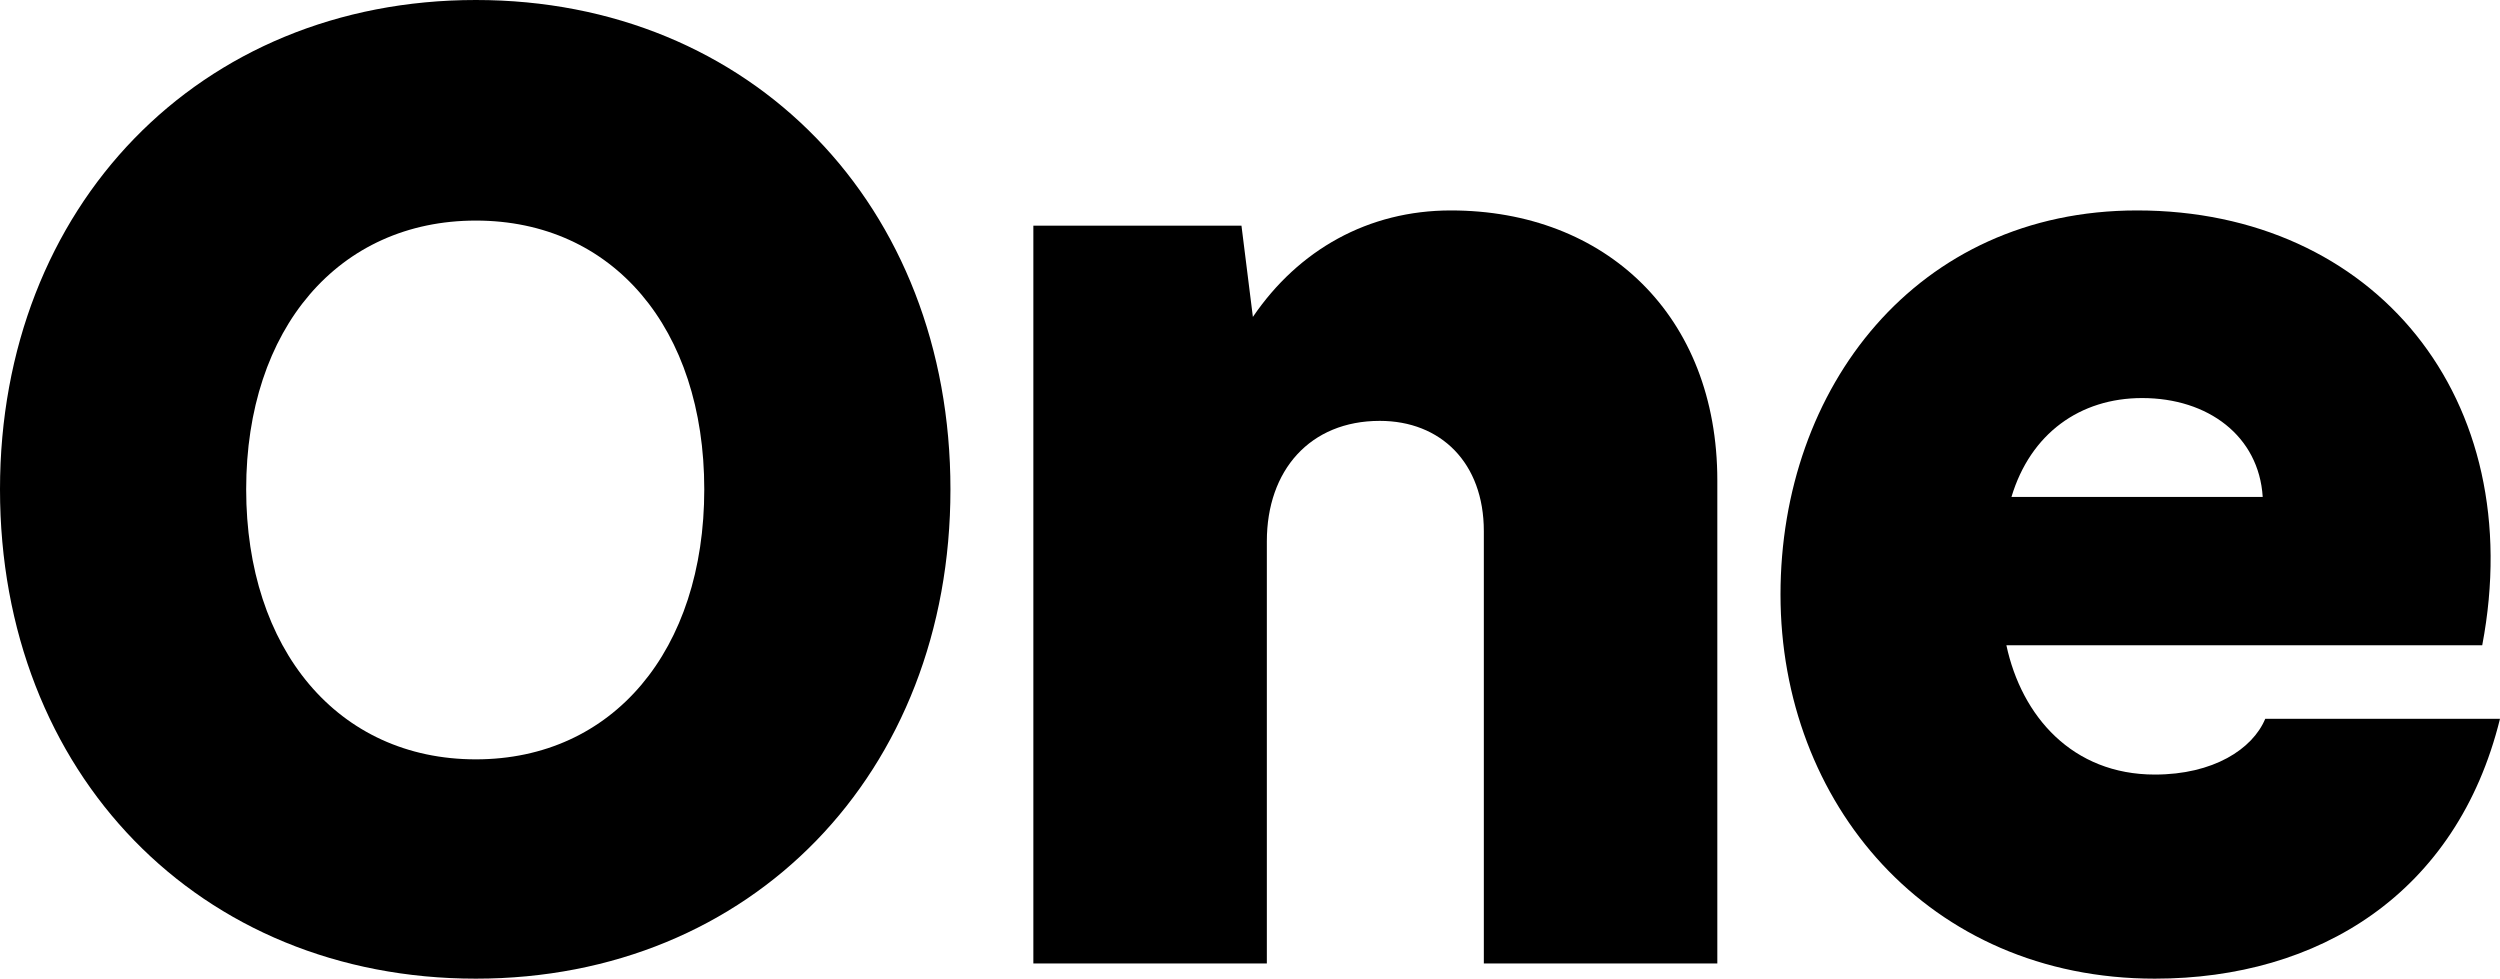
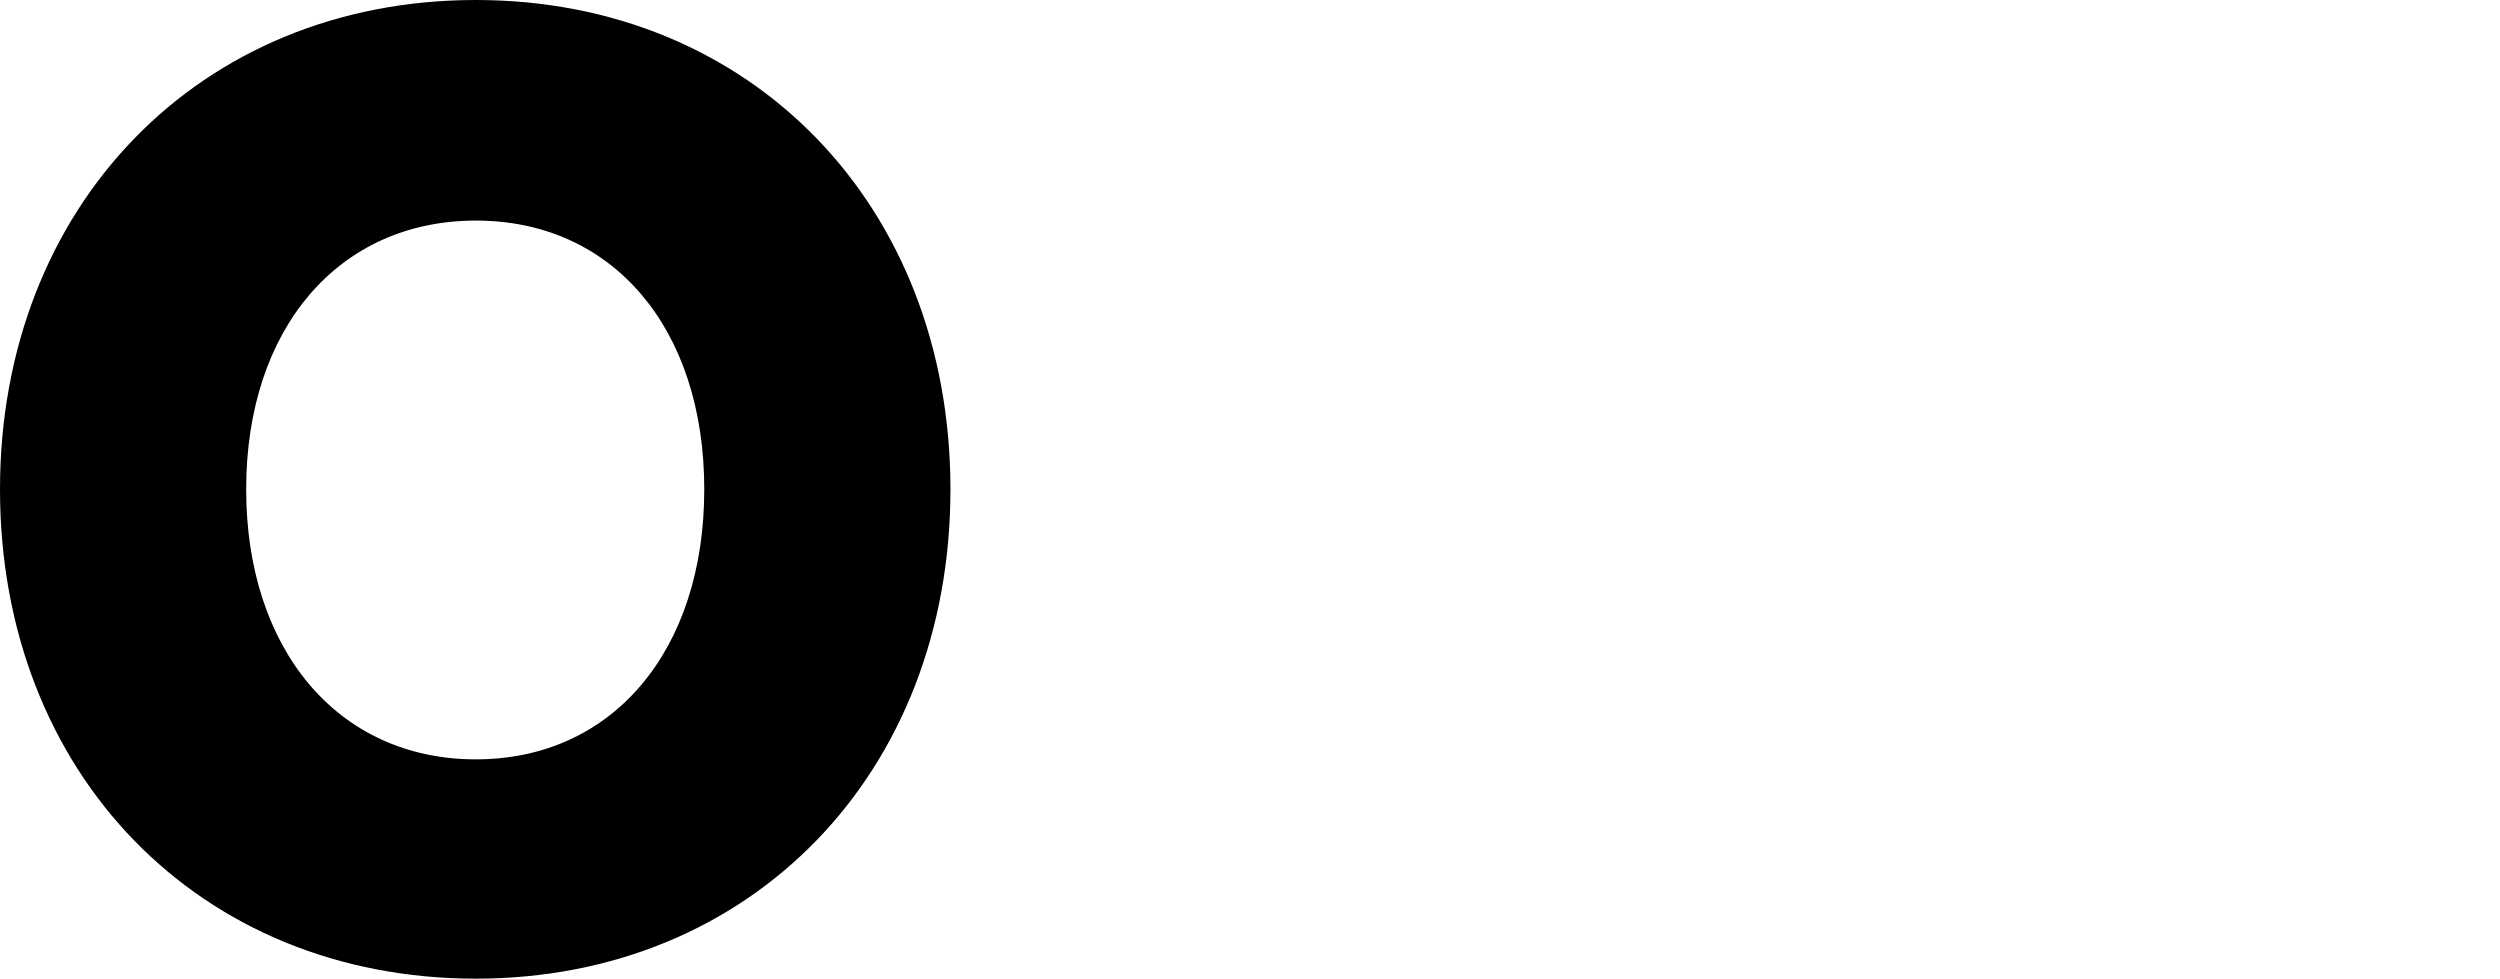
<svg xmlns="http://www.w3.org/2000/svg" width="1359" height="532" viewBox="0 0 1359 532" fill="none">
  <path d="M258.677 532C108.299 532 0 420.363 0 266C0 112.326 108.299 0 258.677 0C408.364 0 516.663 111.637 516.663 266C516.663 420.363 408.364 532 258.677 532ZM258.677 412.782C333.175 412.782 382.841 353.518 382.841 266C382.841 178.482 333.175 119.907 258.677 119.907C184.178 119.907 133.822 178.482 133.822 266C133.822 352.829 183.488 412.782 258.677 412.782Z" fill="black" />
-   <path d="M806.613 288.741C806.613 251.529 783.159 228.788 750.049 228.788C712.109 228.788 688.656 255.663 688.656 294.254V523.731H561.732V122.663H674.86L681.068 172.28C705.901 135.756 743.84 114.394 788.678 114.394C872.834 114.394 933.537 171.591 933.537 261.176V523.731H806.613V288.741Z" fill="black" />
-   <path d="M1171.37 532C1047.9 532 967.881 436.212 967.881 323.197C967.881 210.87 1041.69 114.394 1161.72 114.394C1290.71 114.394 1374.87 216.383 1349.34 350.762H1090.67C1098.94 389.352 1126.54 421.052 1171.37 421.052C1203.1 421.052 1224.49 407.269 1231.39 390.731H1359C1335.55 485.829 1260.36 532 1171.37 532ZM1093.43 270.135H1230.01C1227.94 237.057 1200.35 216.383 1164.48 216.383C1130.67 216.383 1103.77 235.679 1093.43 270.135Z" fill="black" />
</svg>